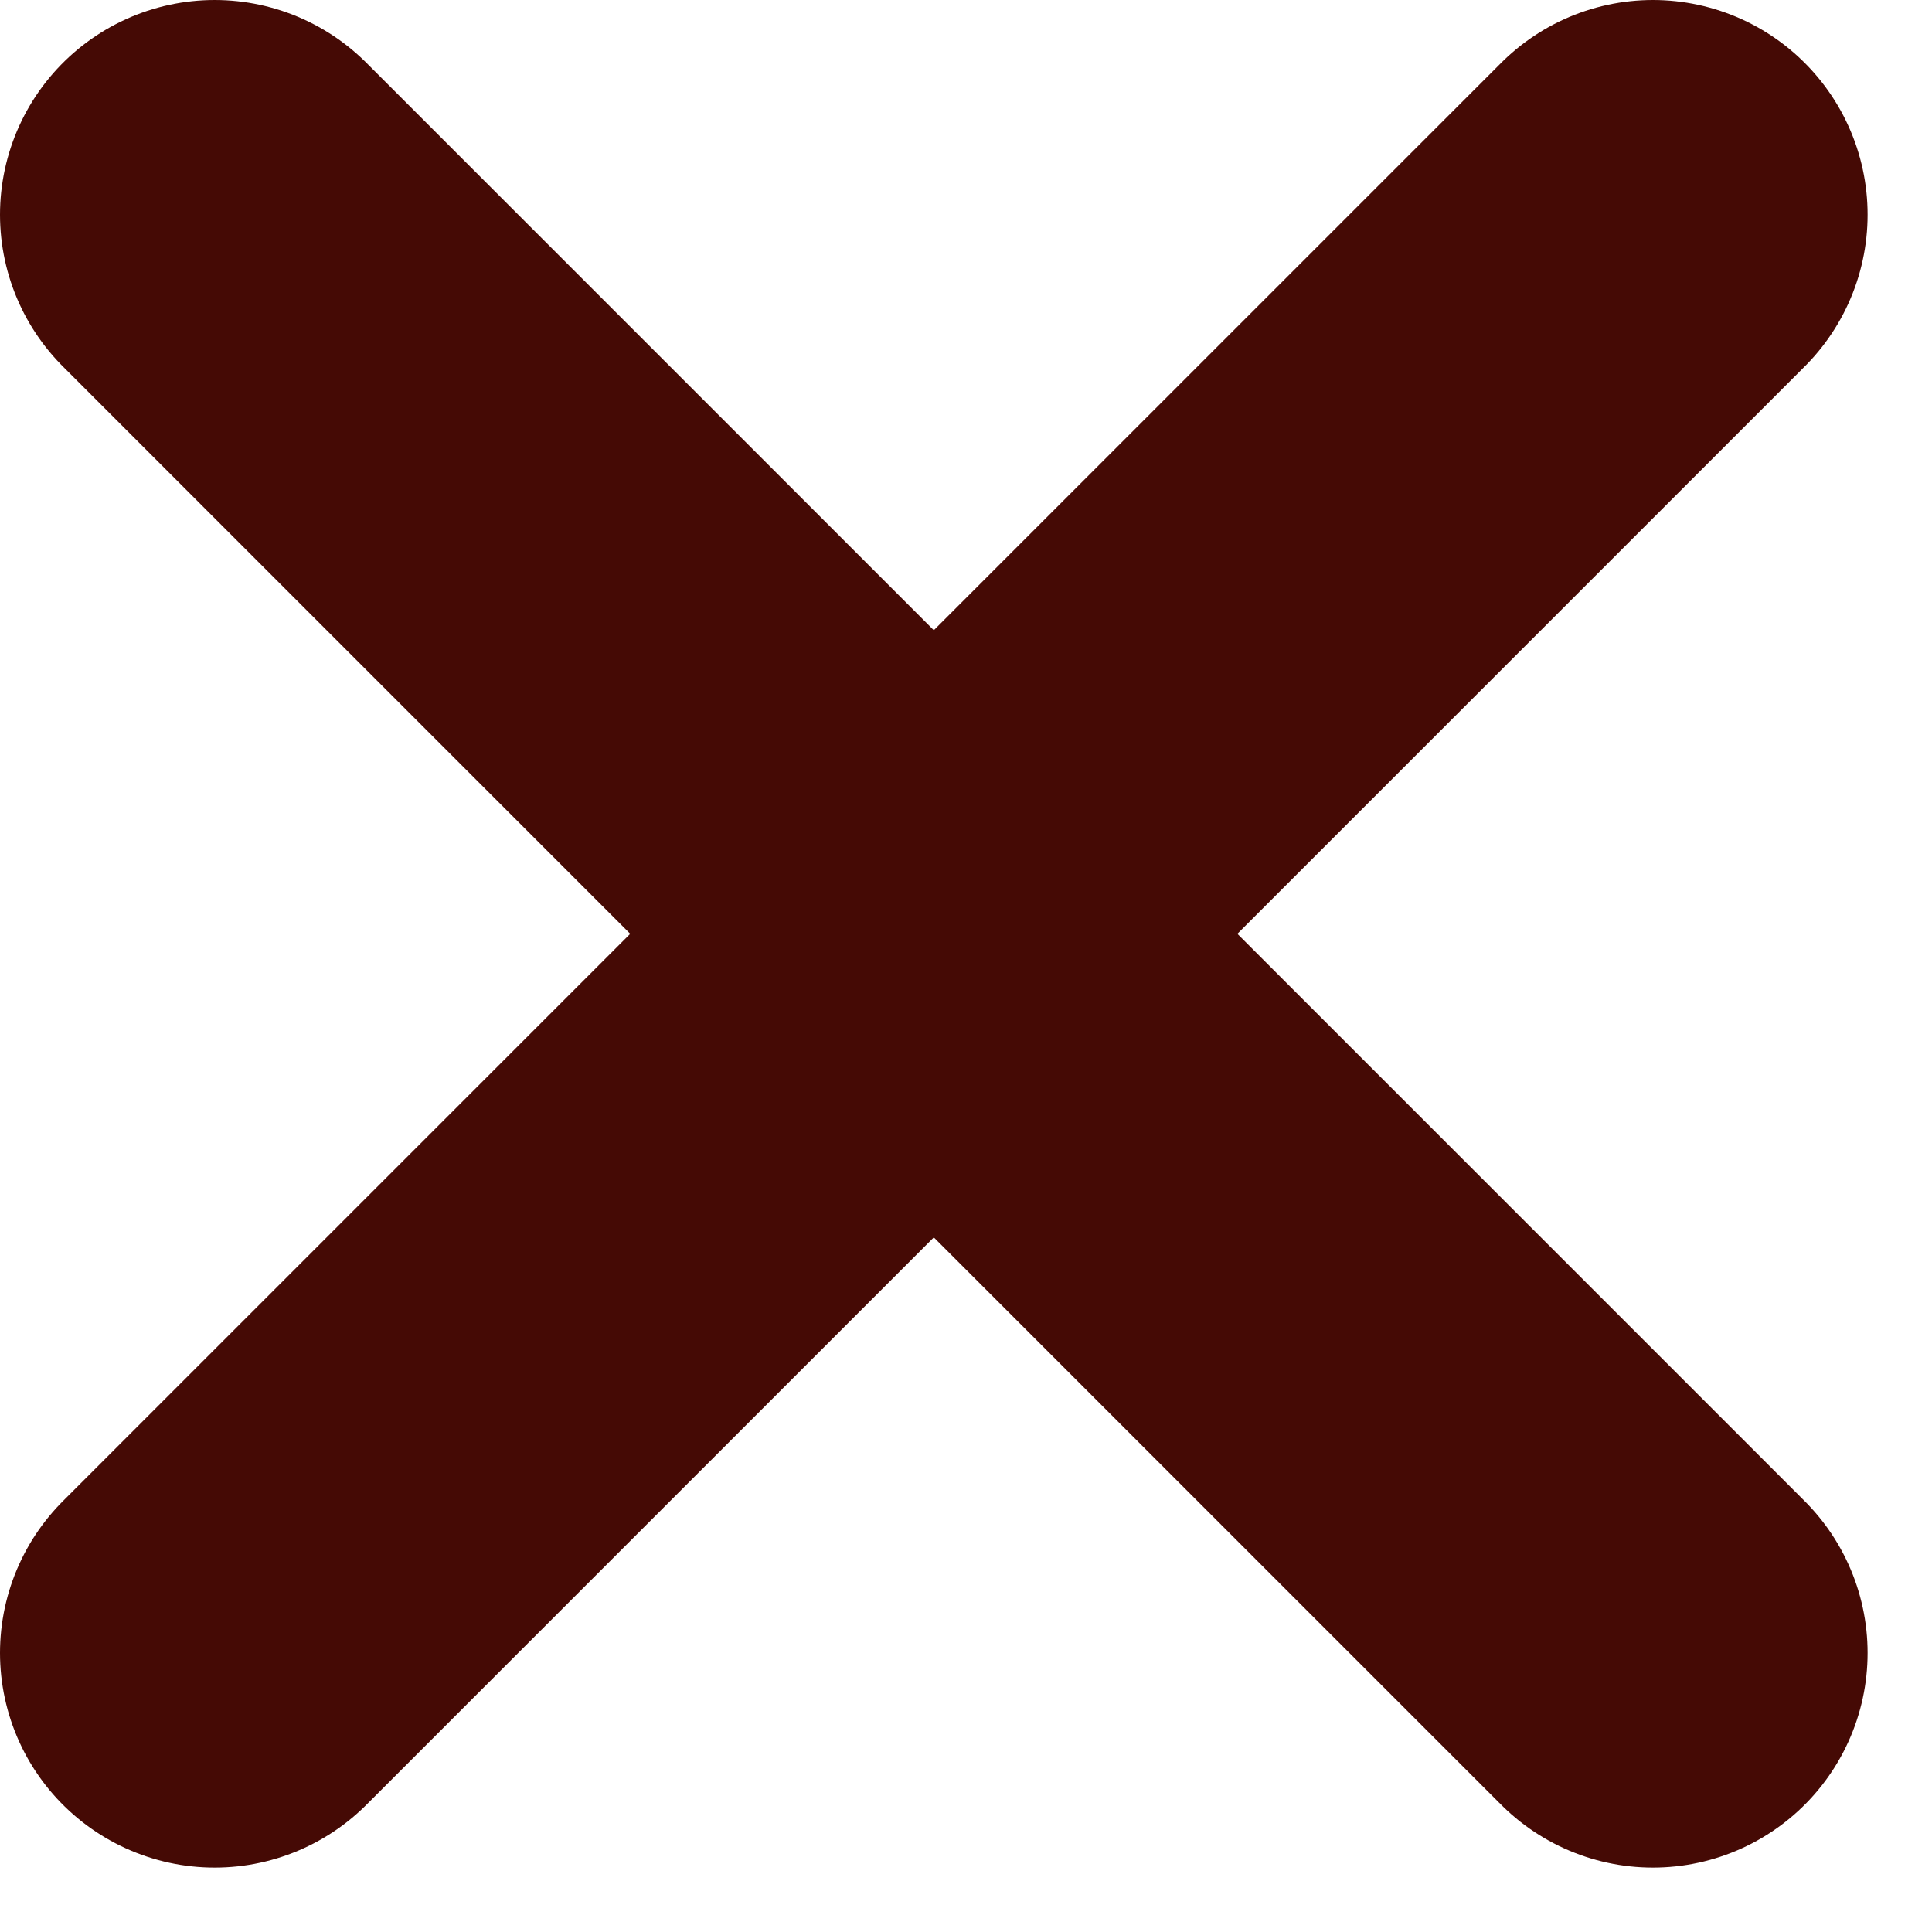
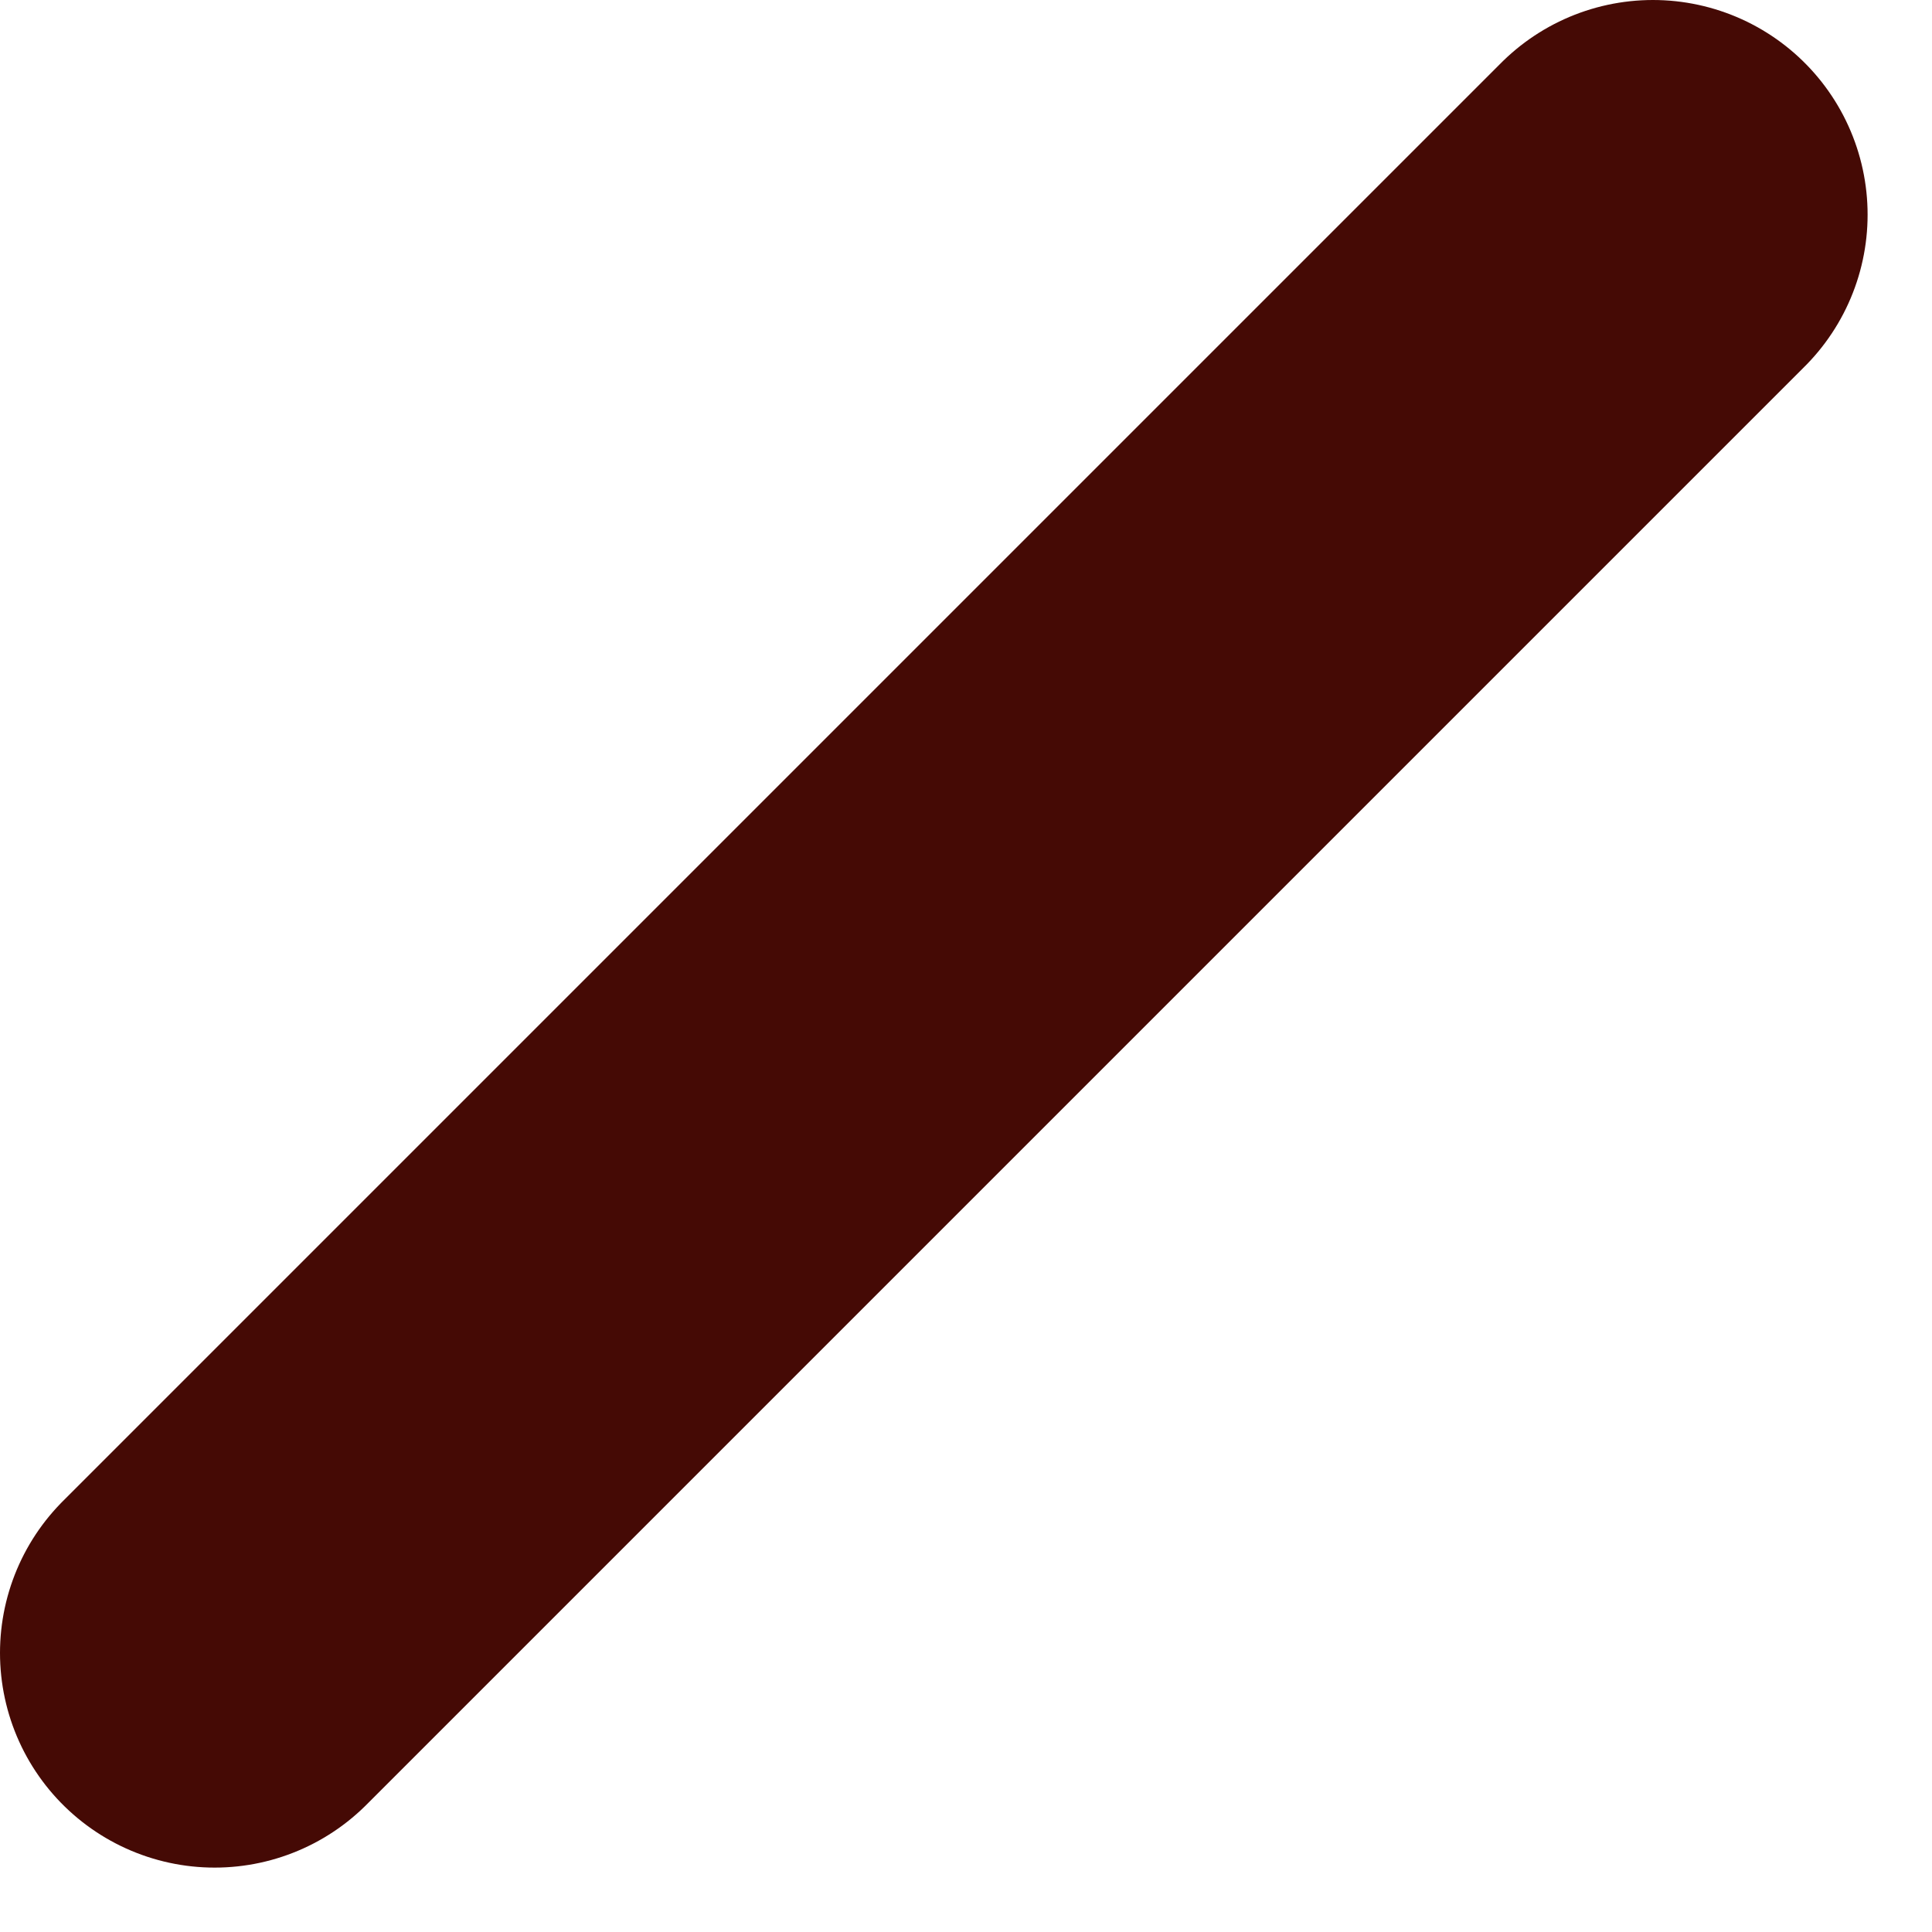
<svg xmlns="http://www.w3.org/2000/svg" id="Calque_1" version="1.1" viewBox="0 0 9 9">
  <defs>
    <style> .st0 { fill: none; stroke: #450a05; stroke-linecap: round; stroke-linejoin: round; stroke-width: 2px; } </style>
  </defs>
-   <path class="st0" d="M7.7,1L1,7.7M1,1l6.7,6.7" />
+   <path class="st0" d="M7.7,1L1,7.7M1,1" />
</svg>